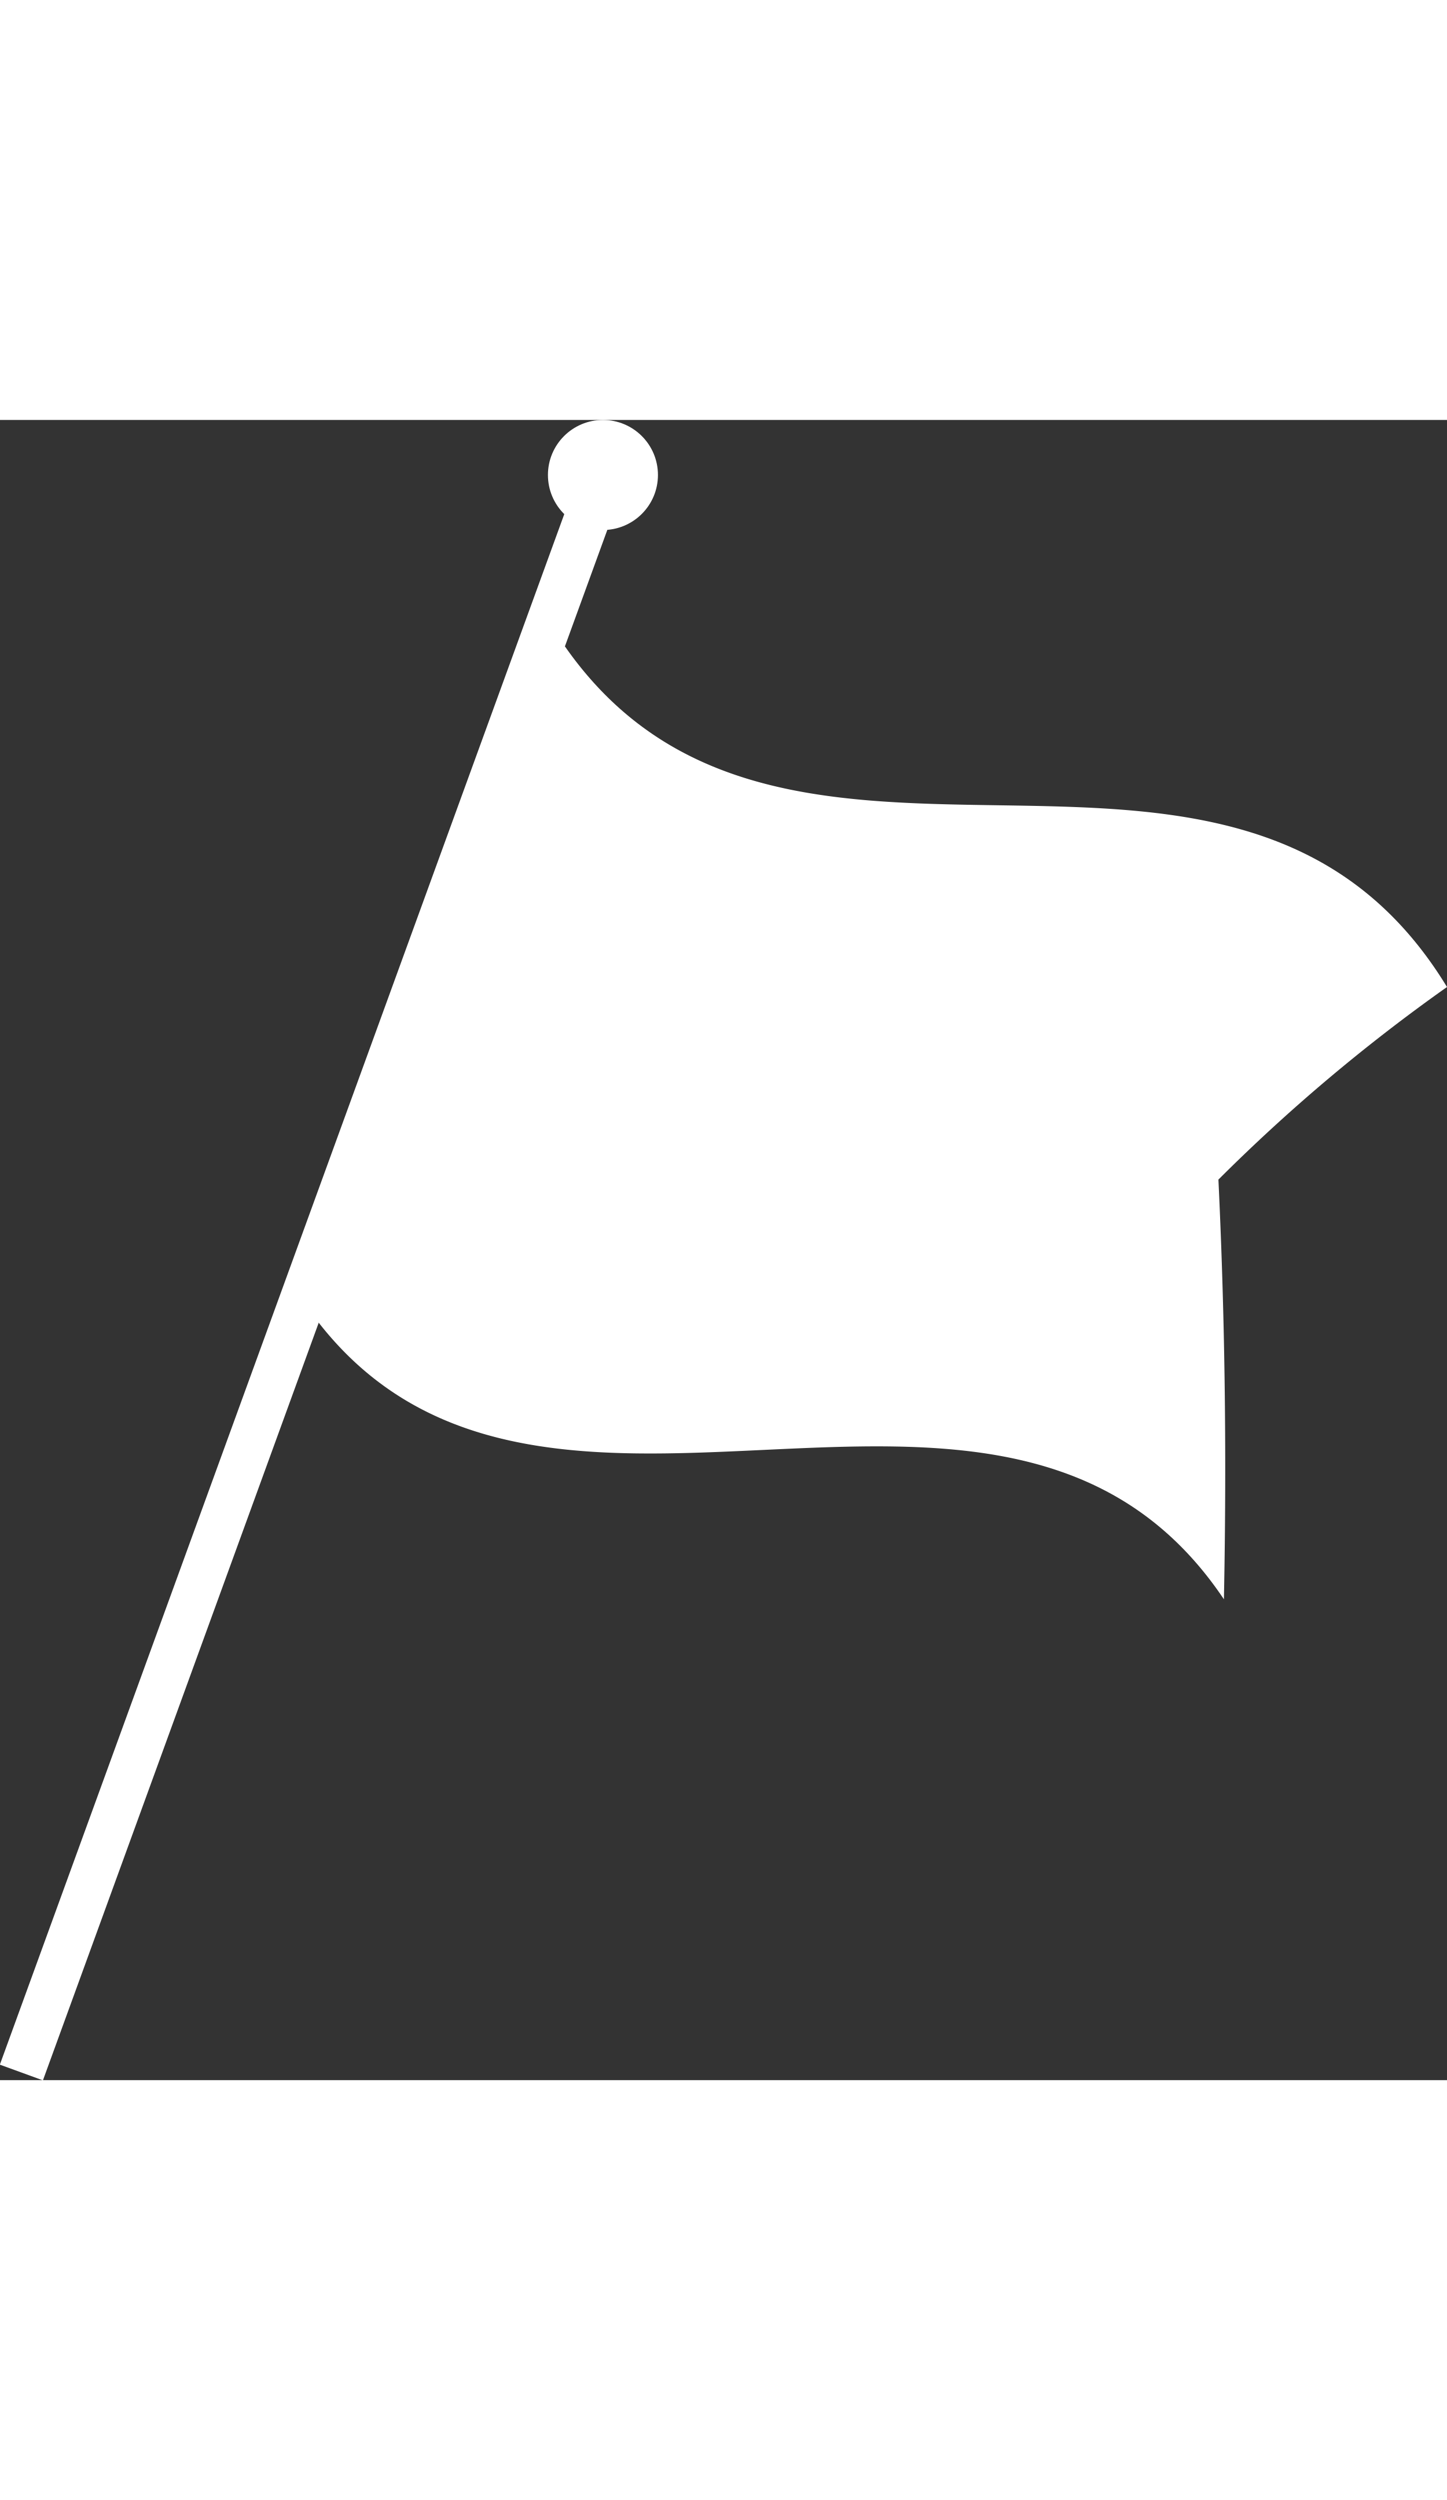
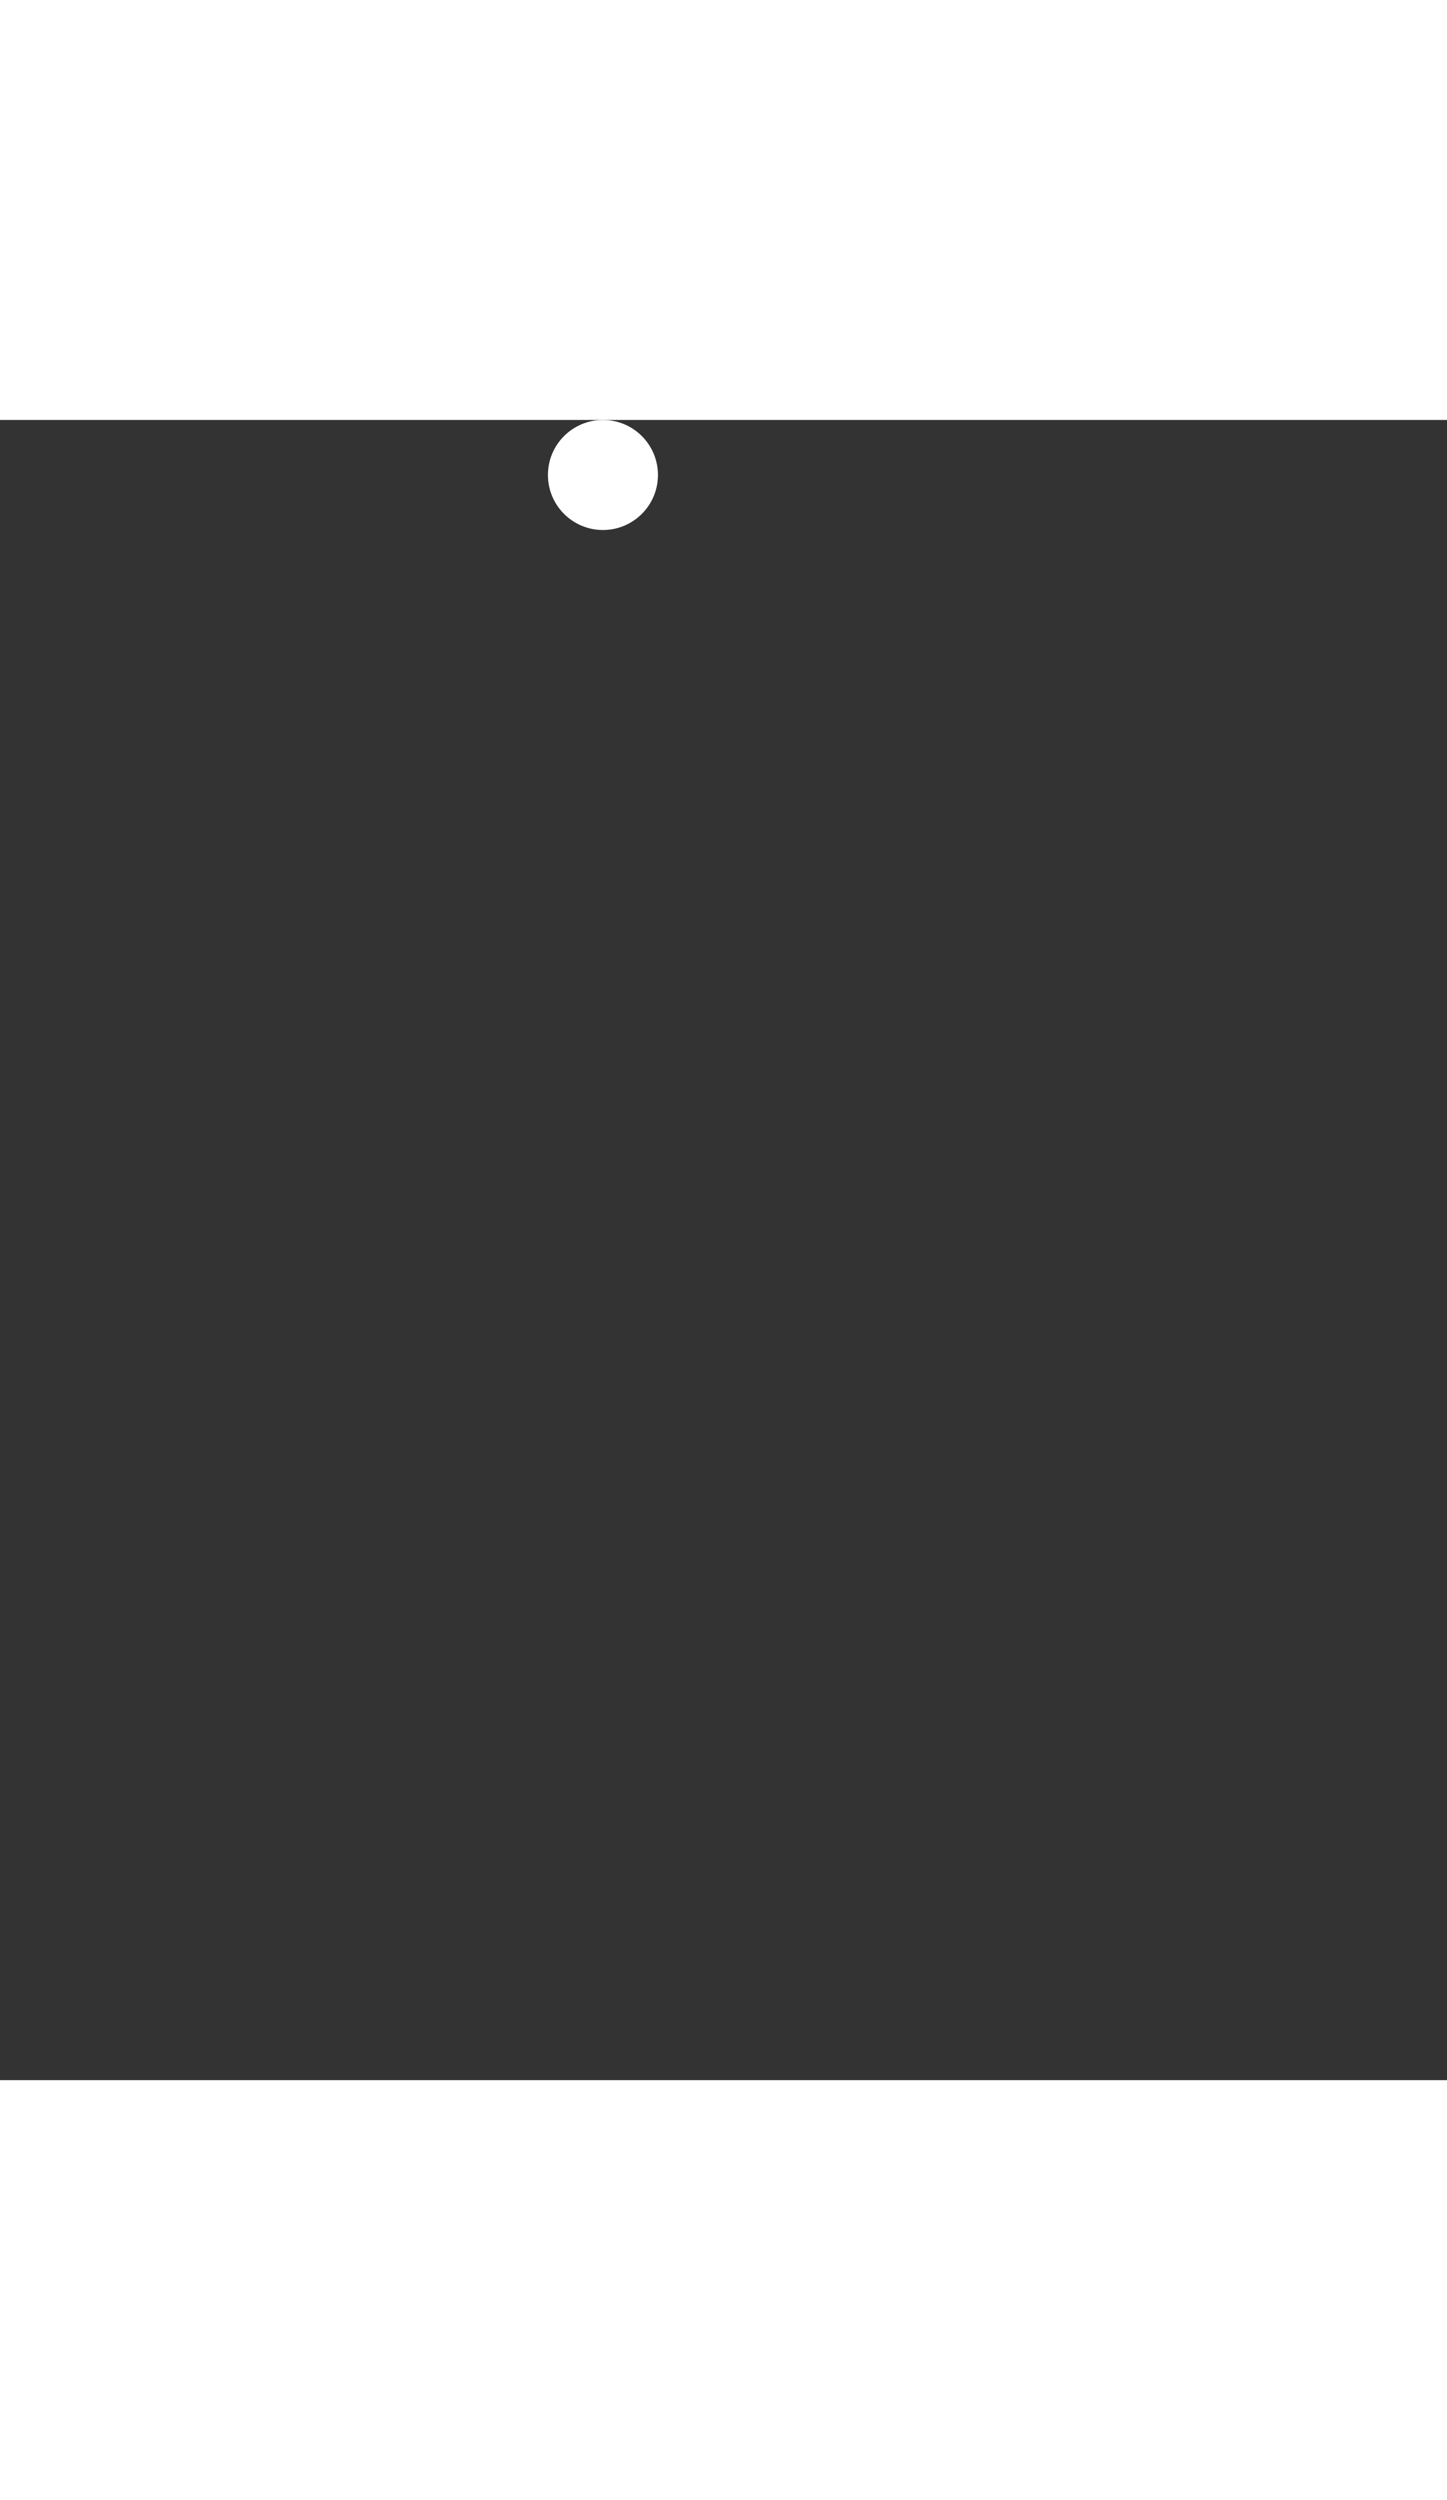
<svg xmlns="http://www.w3.org/2000/svg" viewBox="0 0 47.35 54.31" width="33" height="57">
  <rect x="0" y="0" width="47.35" height="54.31" fill="#333333" stroke="none" />
  <defs>
    <style>.cls-1{fill:#fff;}.cls-2{fill:none;stroke:#fff;stroke-miterlimit:10;stroke-width:1.5px;}</style>
  </defs>
  <title>faq-icon05_2</title>
  <g id="レイヤー_2" data-name="レイヤー 2">
    <g id="レイヤー_1-2" data-name="レイヤー 1">
-       <path class="cls-1" d="M40.05,38.58C32.77,27.73,17.19,39.66,9.9,28.8L18,6.66C25,18.21,40.31,7,47.35,18.55a57.82,57.82,0,0,0-7.48,6.3C40.07,29.05,40.15,33.58,40.05,38.58Z" transform="translate(0 0)" />
-       <line class="cls-2" x1="0.7" y1="54.06" x2="19.74" y2="1.77" />
      <circle class="cls-1" cx="19.73" cy="1.8" r="1.8" />
    </g>
  </g>
</svg>